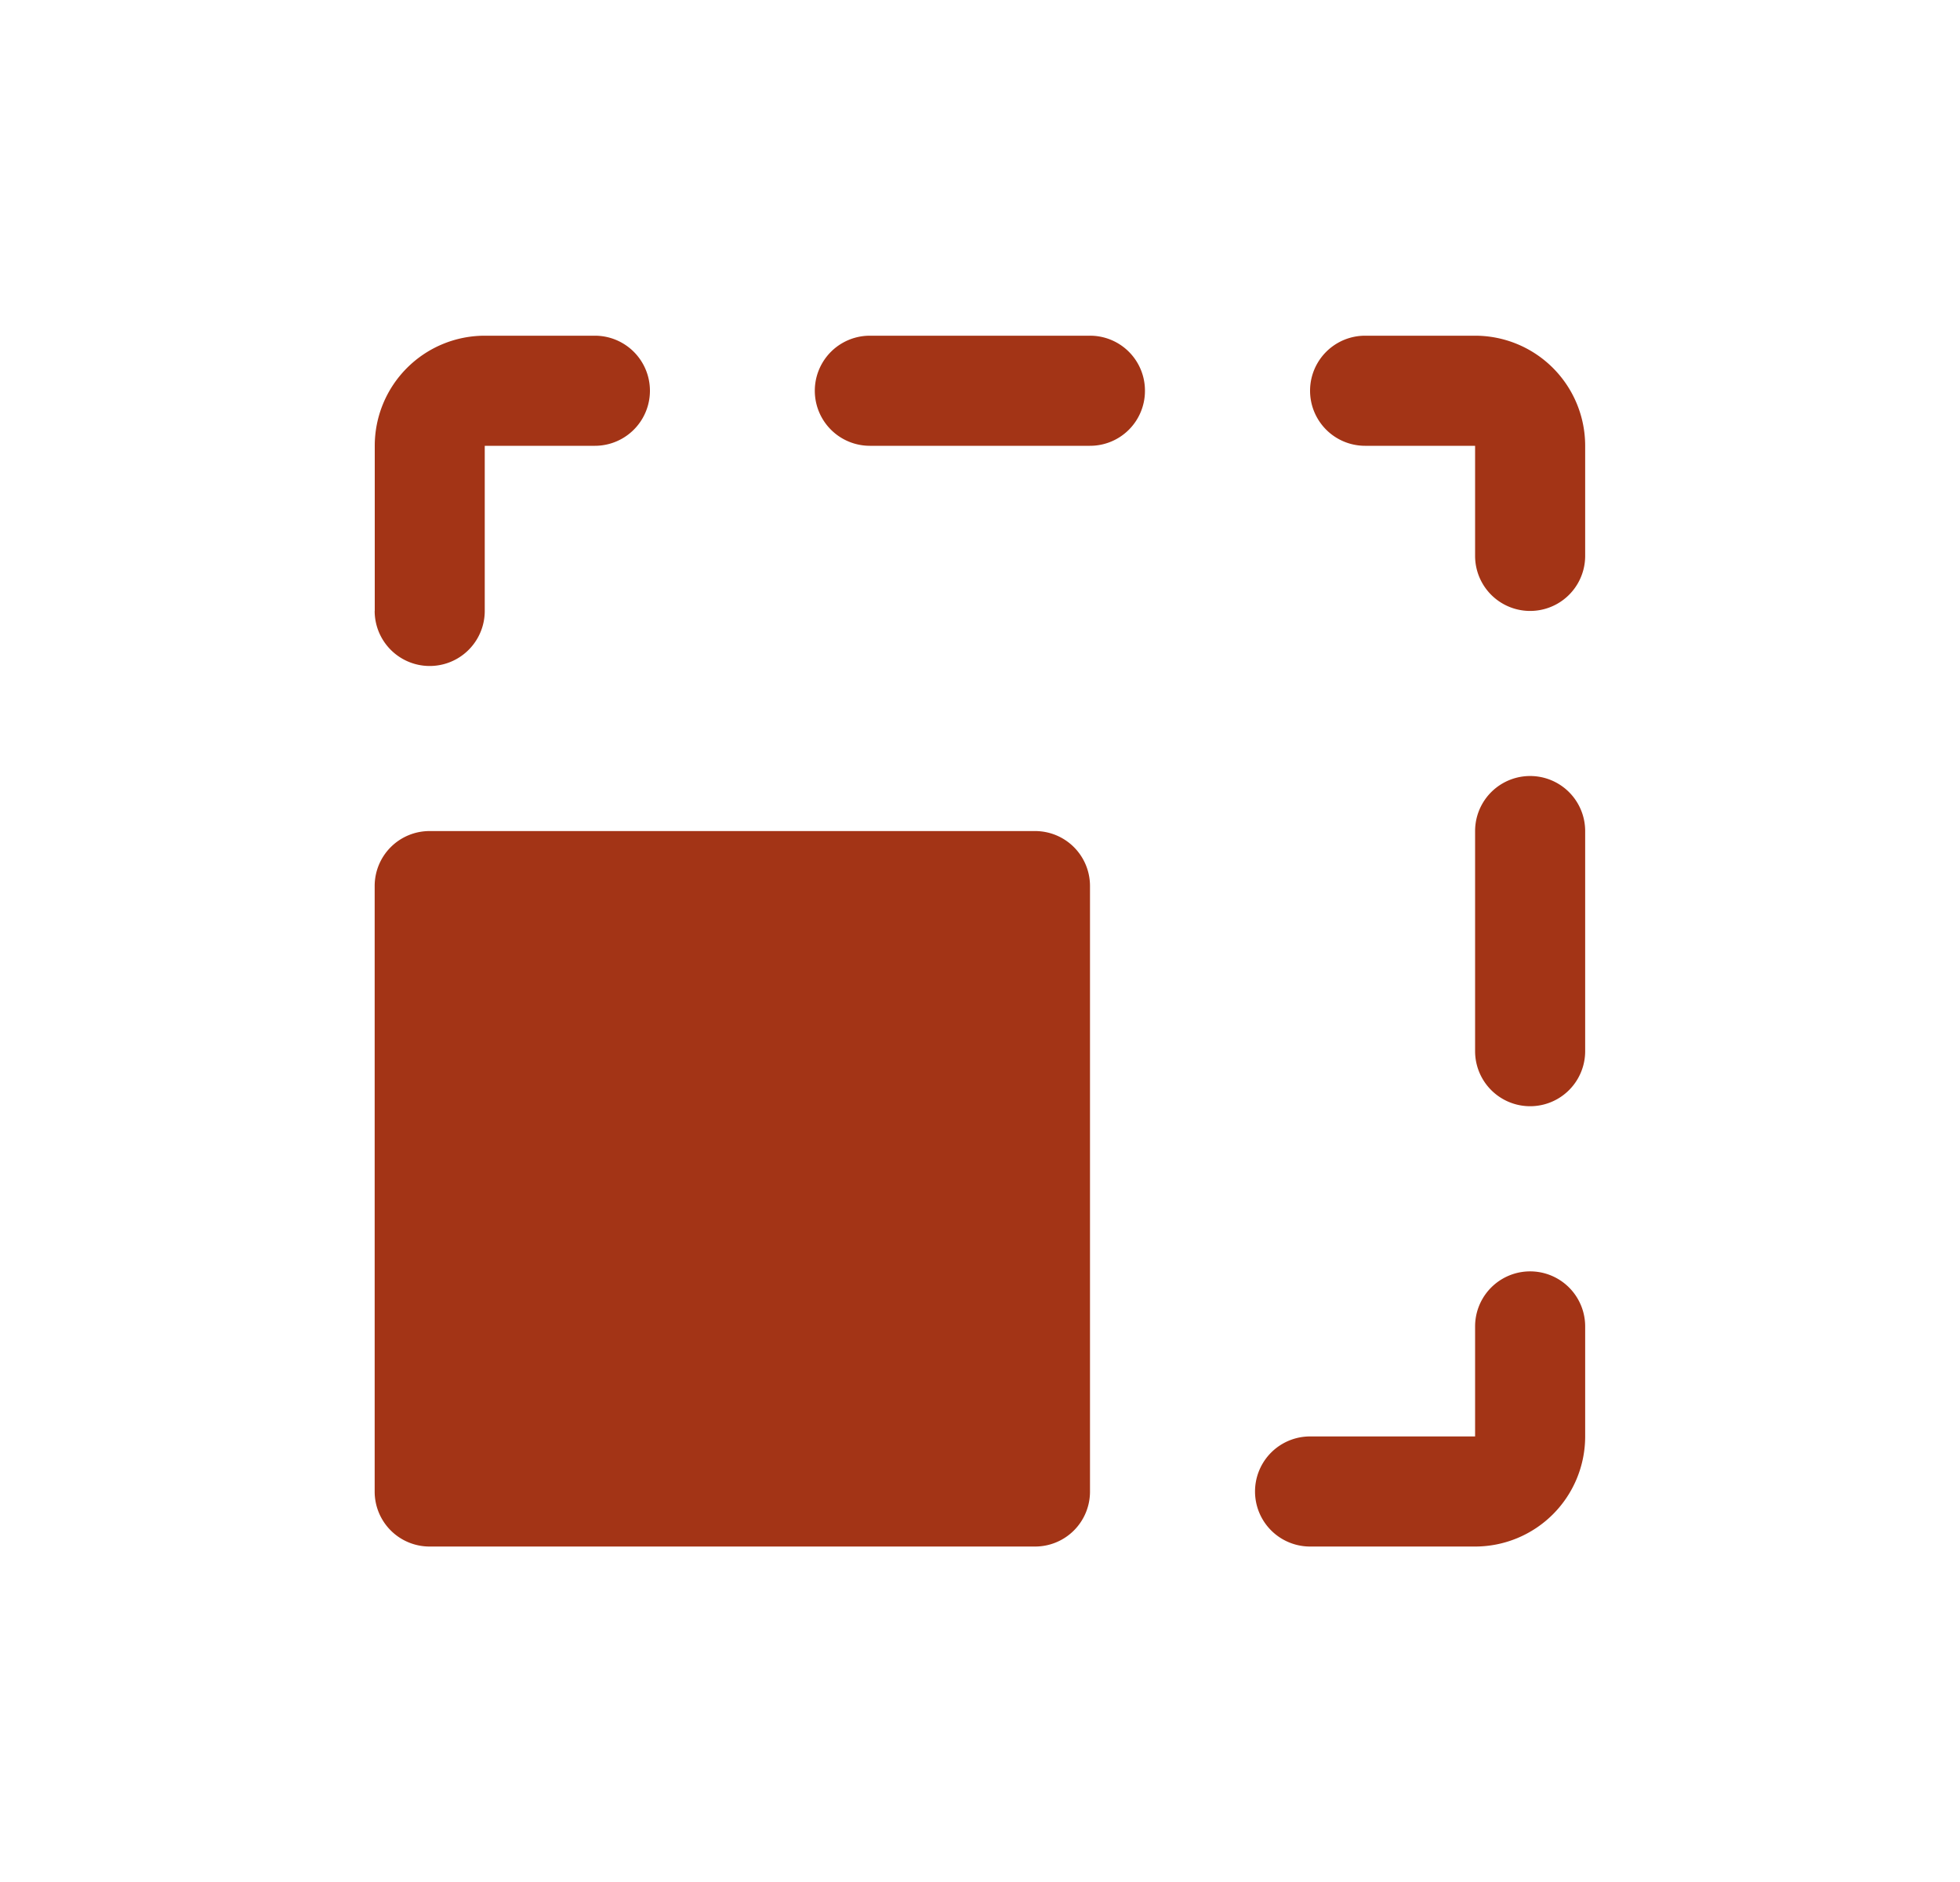
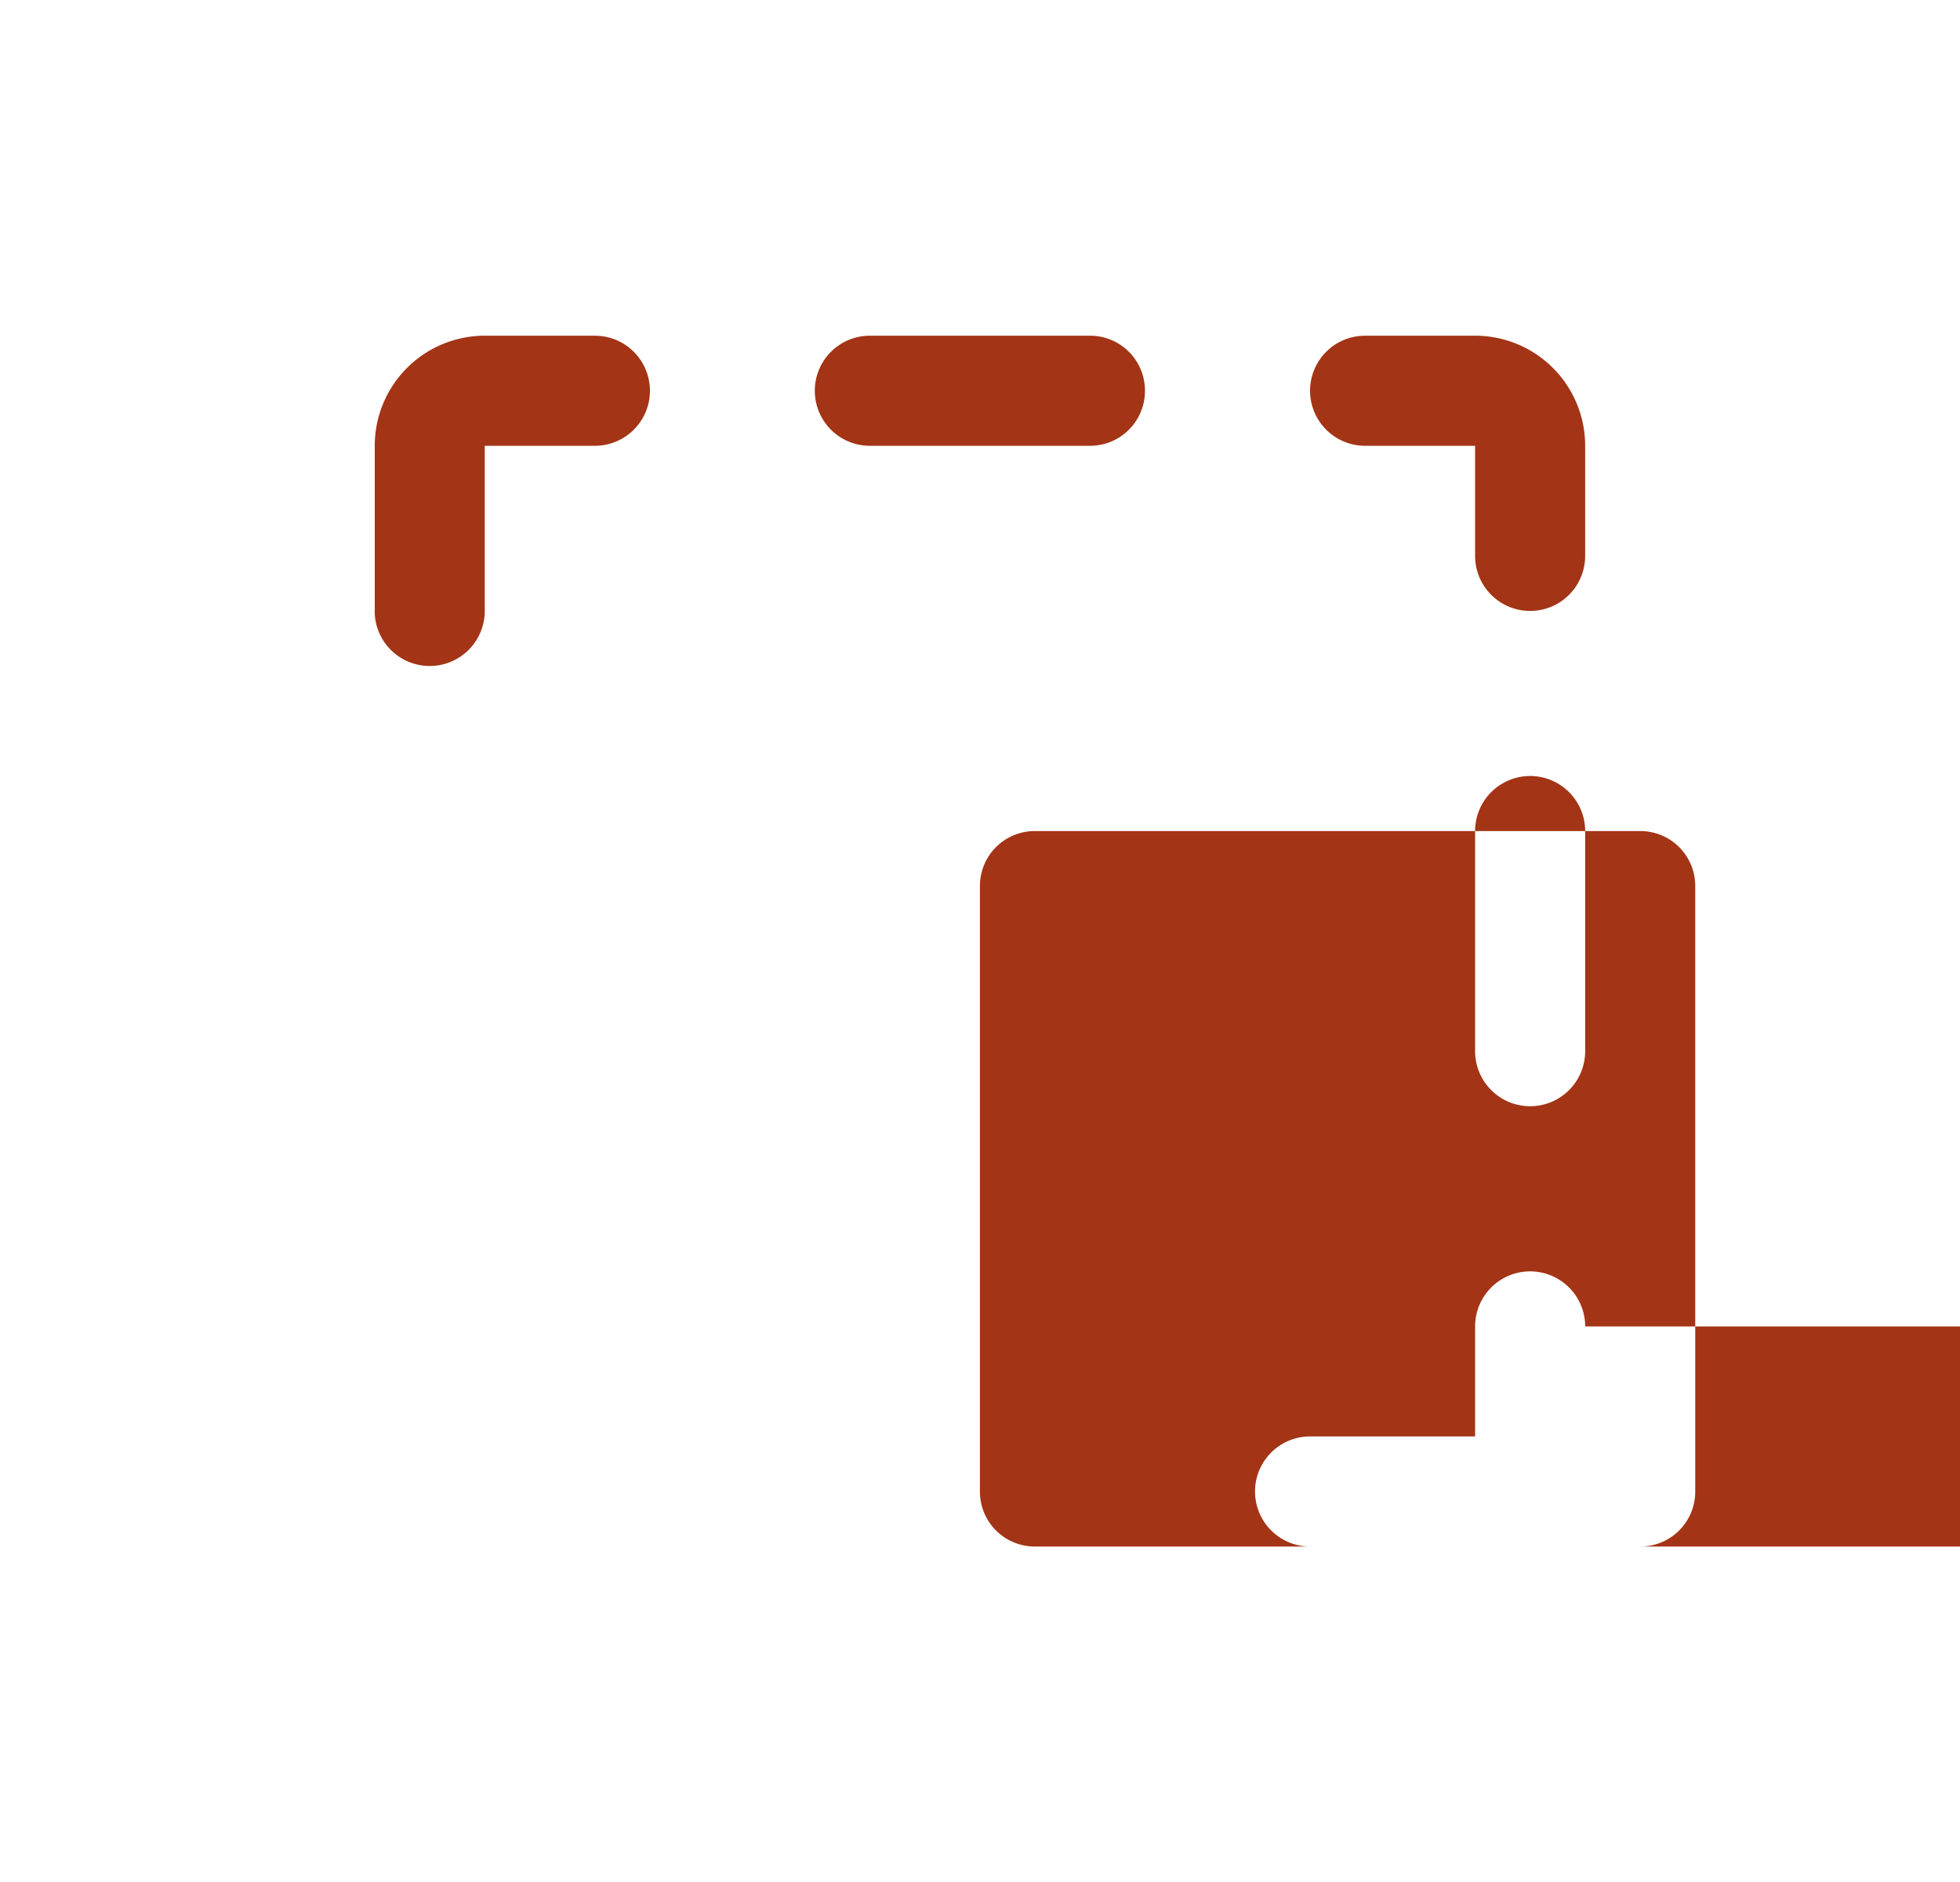
<svg xmlns="http://www.w3.org/2000/svg" width="25" height="24" viewBox="0 0 25 24" fill="none">
-   <path d="M13.202 10.598h-7.72a.7.7 0 0 0-.703.702v7.72a.7.7 0 0 0 .702.702h7.72a.7.7 0 0 0 .702-.702V11.3a.7.7 0 0 0-.702-.702m7.018 6.317v1.403a1.404 1.404 0 0 1-1.404 1.404H16.71a.701.701 0 1 1 0-1.404h2.105v-1.403a.702.702 0 0 1 1.404 0m0-6.317v2.807a.702.702 0 0 1-1.404 0v-2.807a.702.702 0 0 1 1.404 0m0-4.913v1.404a.702.702 0 0 1-1.404 0V5.685h-1.403a.702.702 0 0 1 0-1.404h1.403a1.404 1.404 0 0 1 1.404 1.404m-5.615-.702a.7.7 0 0 1-.702.702h-2.807a.702.702 0 1 1 0-1.404h2.807a.7.7 0 0 1 .702.702M4.78 7.791V5.685a1.404 1.404 0 0 1 1.404-1.404h1.404a.702.702 0 0 1 0 1.404H6.183v2.106a.702.702 0 1 1-1.404 0" fill="#A33416" />
+   <path d="M13.202 10.598a.7.7 0 0 0-.703.702v7.72a.7.7 0 0 0 .702.702h7.72a.7.7 0 0 0 .702-.702V11.3a.7.7 0 0 0-.702-.702m7.018 6.317v1.403a1.404 1.404 0 0 1-1.404 1.404H16.71a.701.701 0 1 1 0-1.404h2.105v-1.403a.702.702 0 0 1 1.404 0m0-6.317v2.807a.702.702 0 0 1-1.404 0v-2.807a.702.702 0 0 1 1.404 0m0-4.913v1.404a.702.702 0 0 1-1.404 0V5.685h-1.403a.702.702 0 0 1 0-1.404h1.403a1.404 1.404 0 0 1 1.404 1.404m-5.615-.702a.7.7 0 0 1-.702.702h-2.807a.702.702 0 1 1 0-1.404h2.807a.7.7 0 0 1 .702.702M4.78 7.791V5.685a1.404 1.404 0 0 1 1.404-1.404h1.404a.702.702 0 0 1 0 1.404H6.183v2.106a.702.702 0 1 1-1.404 0" fill="#A33416" />
</svg>